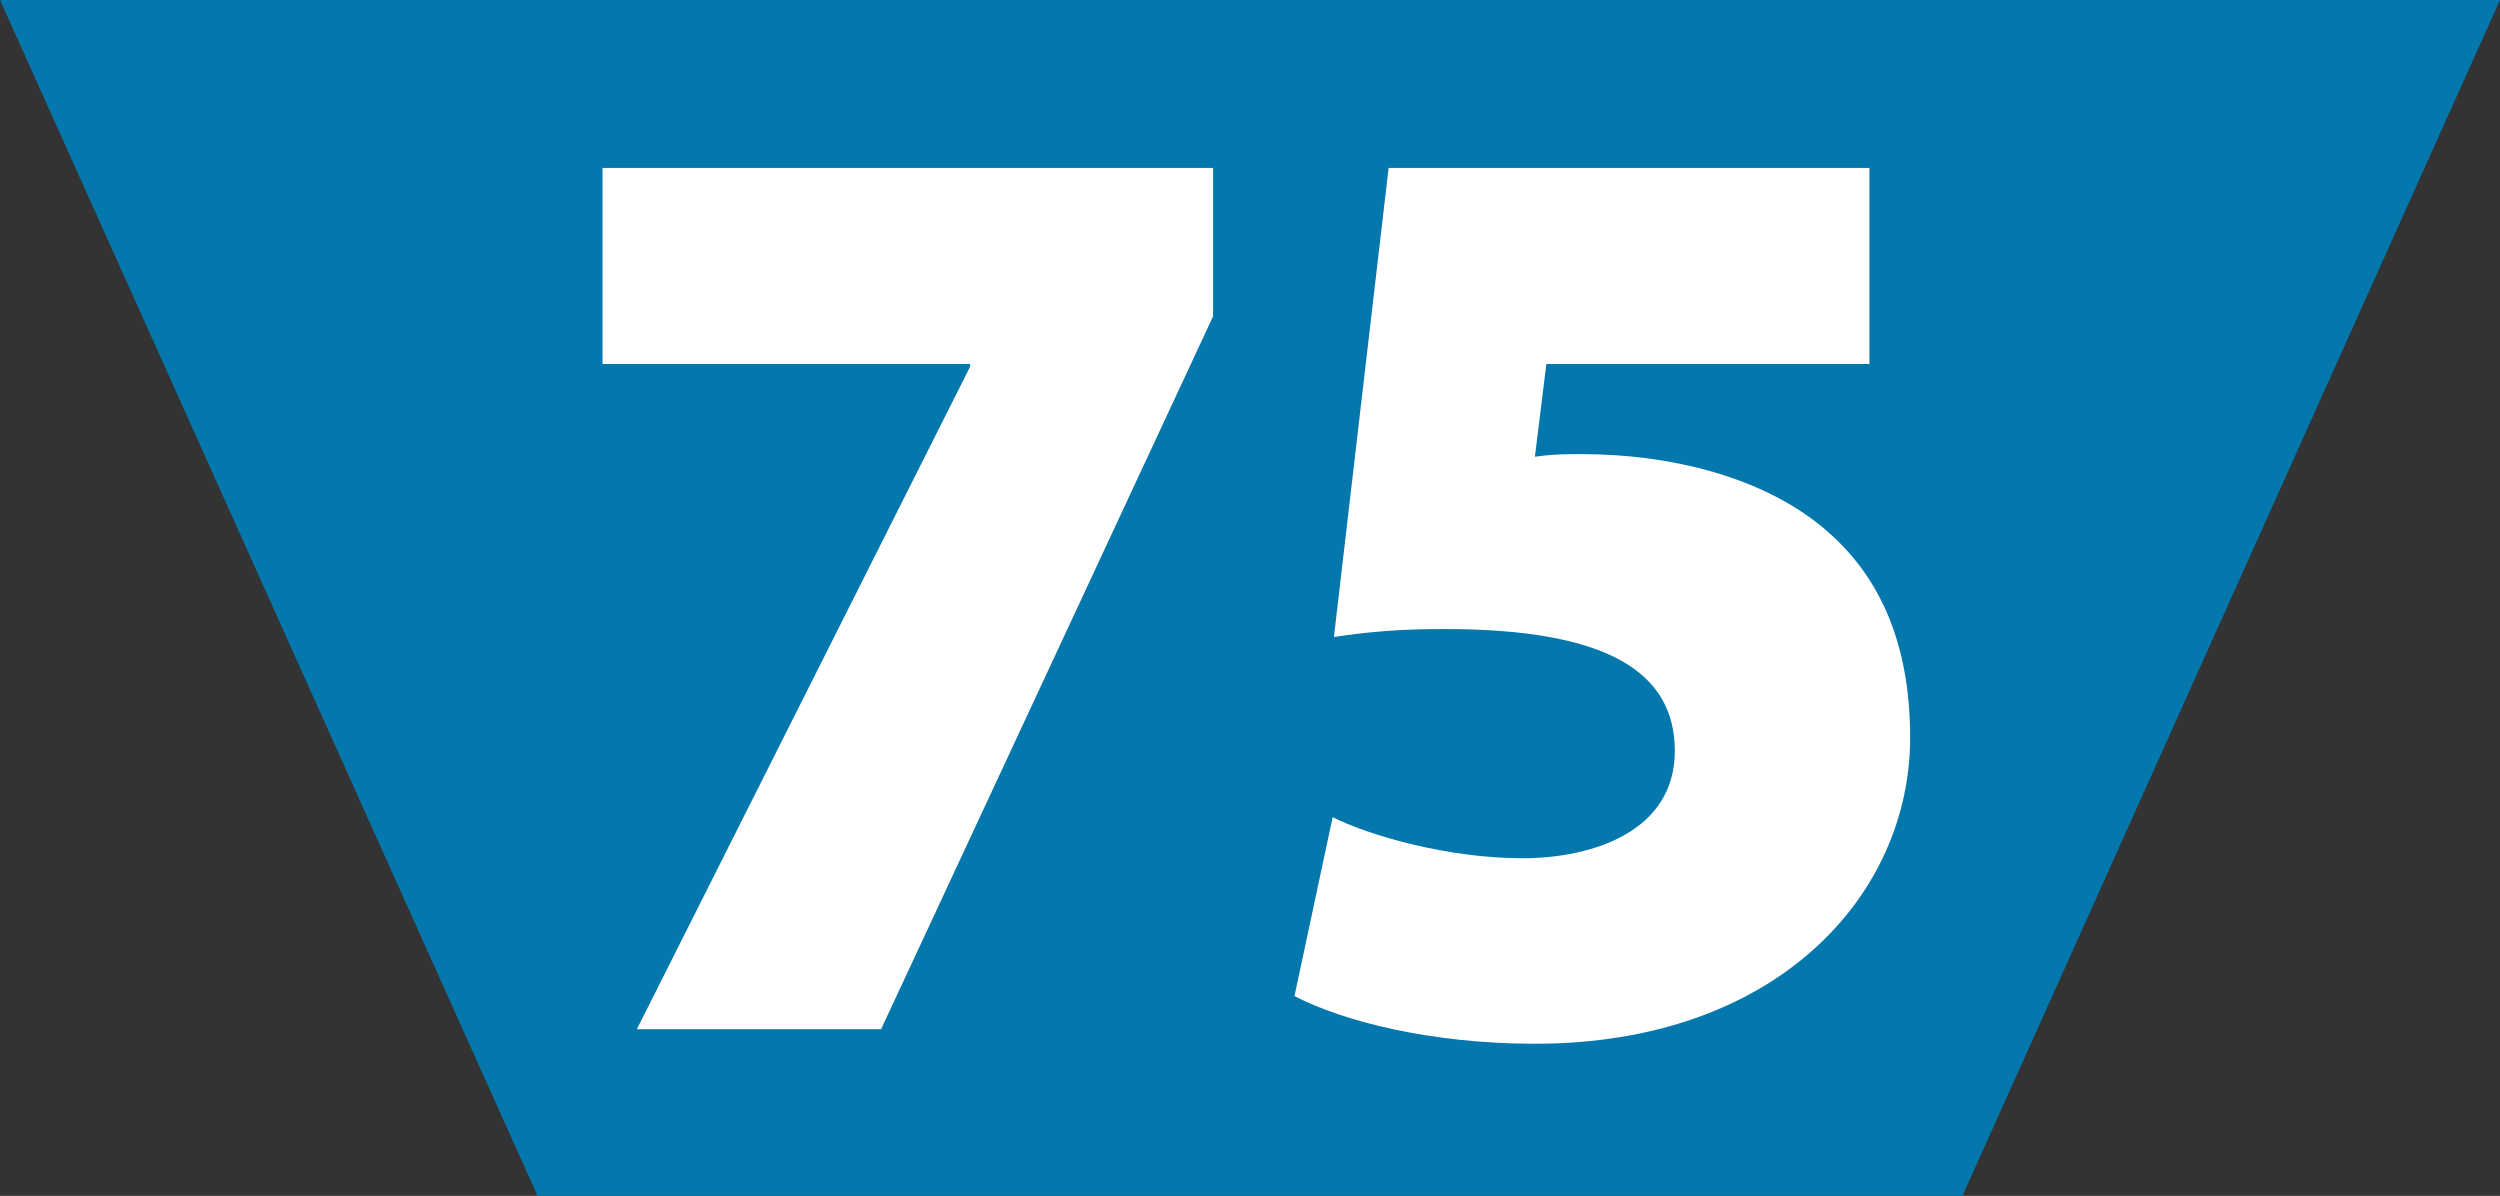
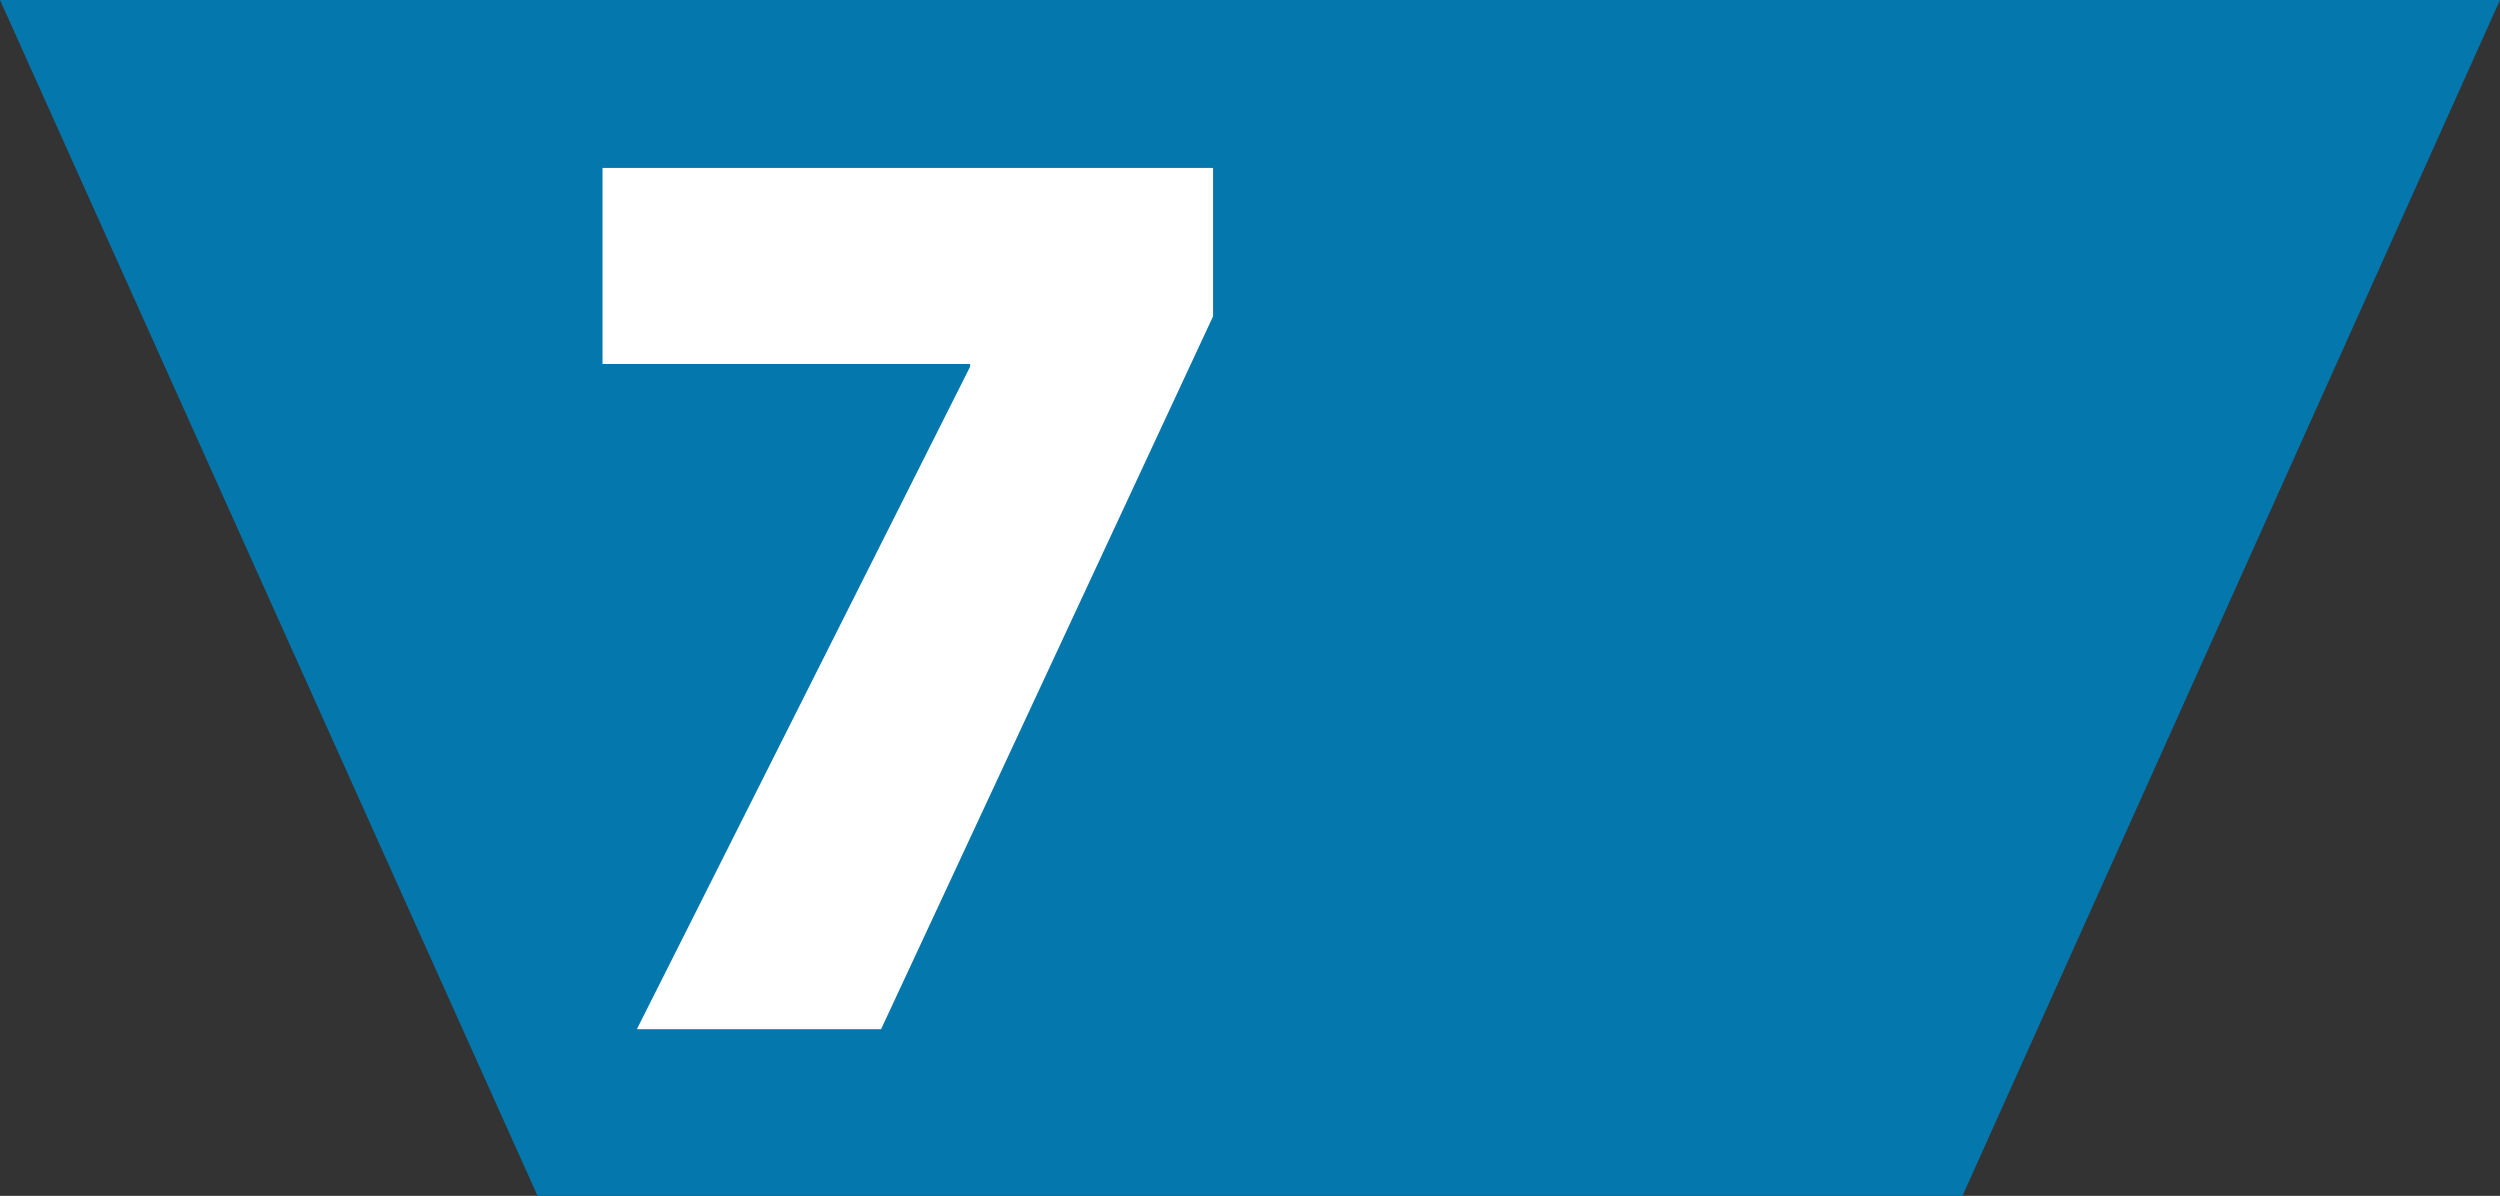
<svg xmlns="http://www.w3.org/2000/svg" version="1.1" id="Ebene_1" x="0px" y="0px" width="499.999px" height="239.169px" viewBox="0 0 499.999 239.169" enable-background="new 0 0 499.999 239.169" xml:space="preserve">
  <rect x="0" y="0" width="499.999" height="239.169" fill="#333333" stroke="none" />
  <polygon fill-rule="evenodd" clip-rule="evenodd" fill="#0477AC" points="392.489,239.169 107.509,239.169 0,0 499.999,0 " />
  <g>
    <path fill="#FFFFFF" d="M242.614,33.585v29.68l-66.397,142.57h-48.844l66.651-132.5v-0.53h-73.52v-39.22H242.614z" />
-     <path fill="#FFFFFF" d="M373.885,72.805h-64.616l-2.29,18.55c3.562-0.53,6.36-0.53,9.413-0.53c17.044,0,34.852,4.24,47.062,13.78   c12.211,9.54,18.571,23.585,18.571,42.93c0,31.535-26.712,61.215-75.047,61.215c-20.86,0-38.414-4.505-48.081-9.54l7.632-35.775   c7.377,3.71,23.15,8.215,37.905,8.215c13.992,0,30.527-5.3,30.527-21.465c0-15.635-13.229-24.38-46.045-24.38   c-8.904,0-15.009,0.53-22.132,1.59l10.939-93.81h96.162V72.805z" />
  </g>
</svg>